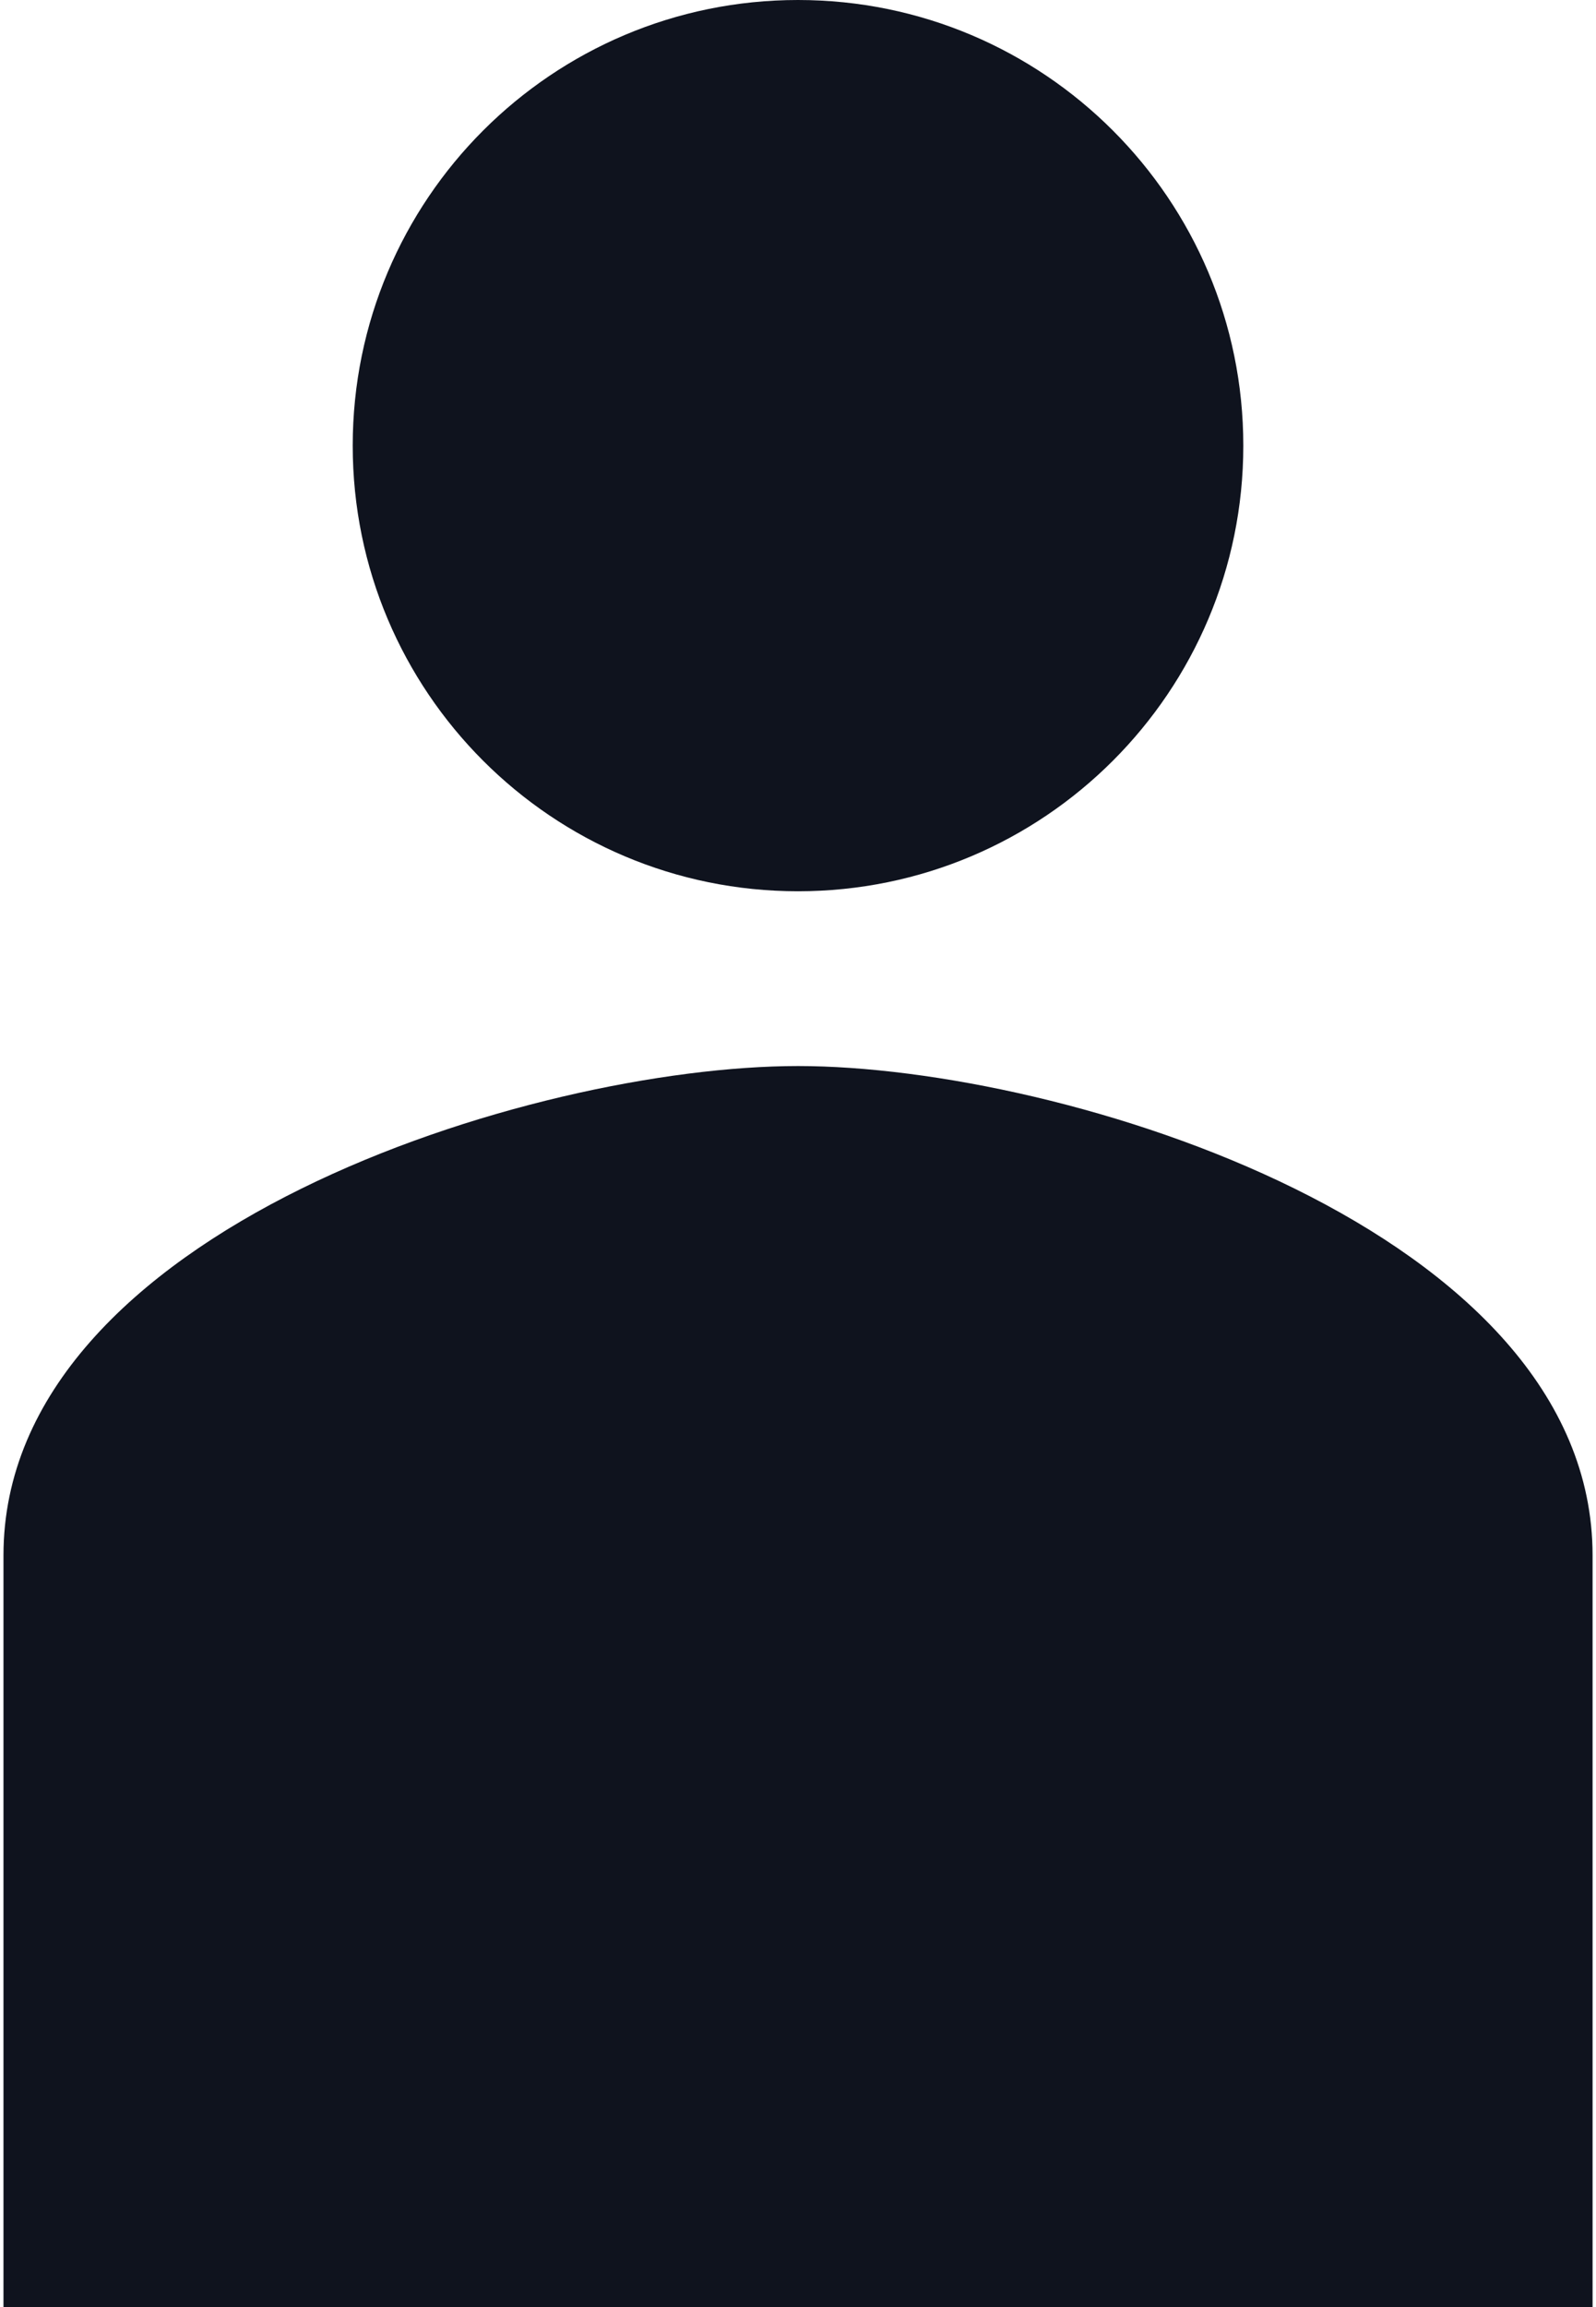
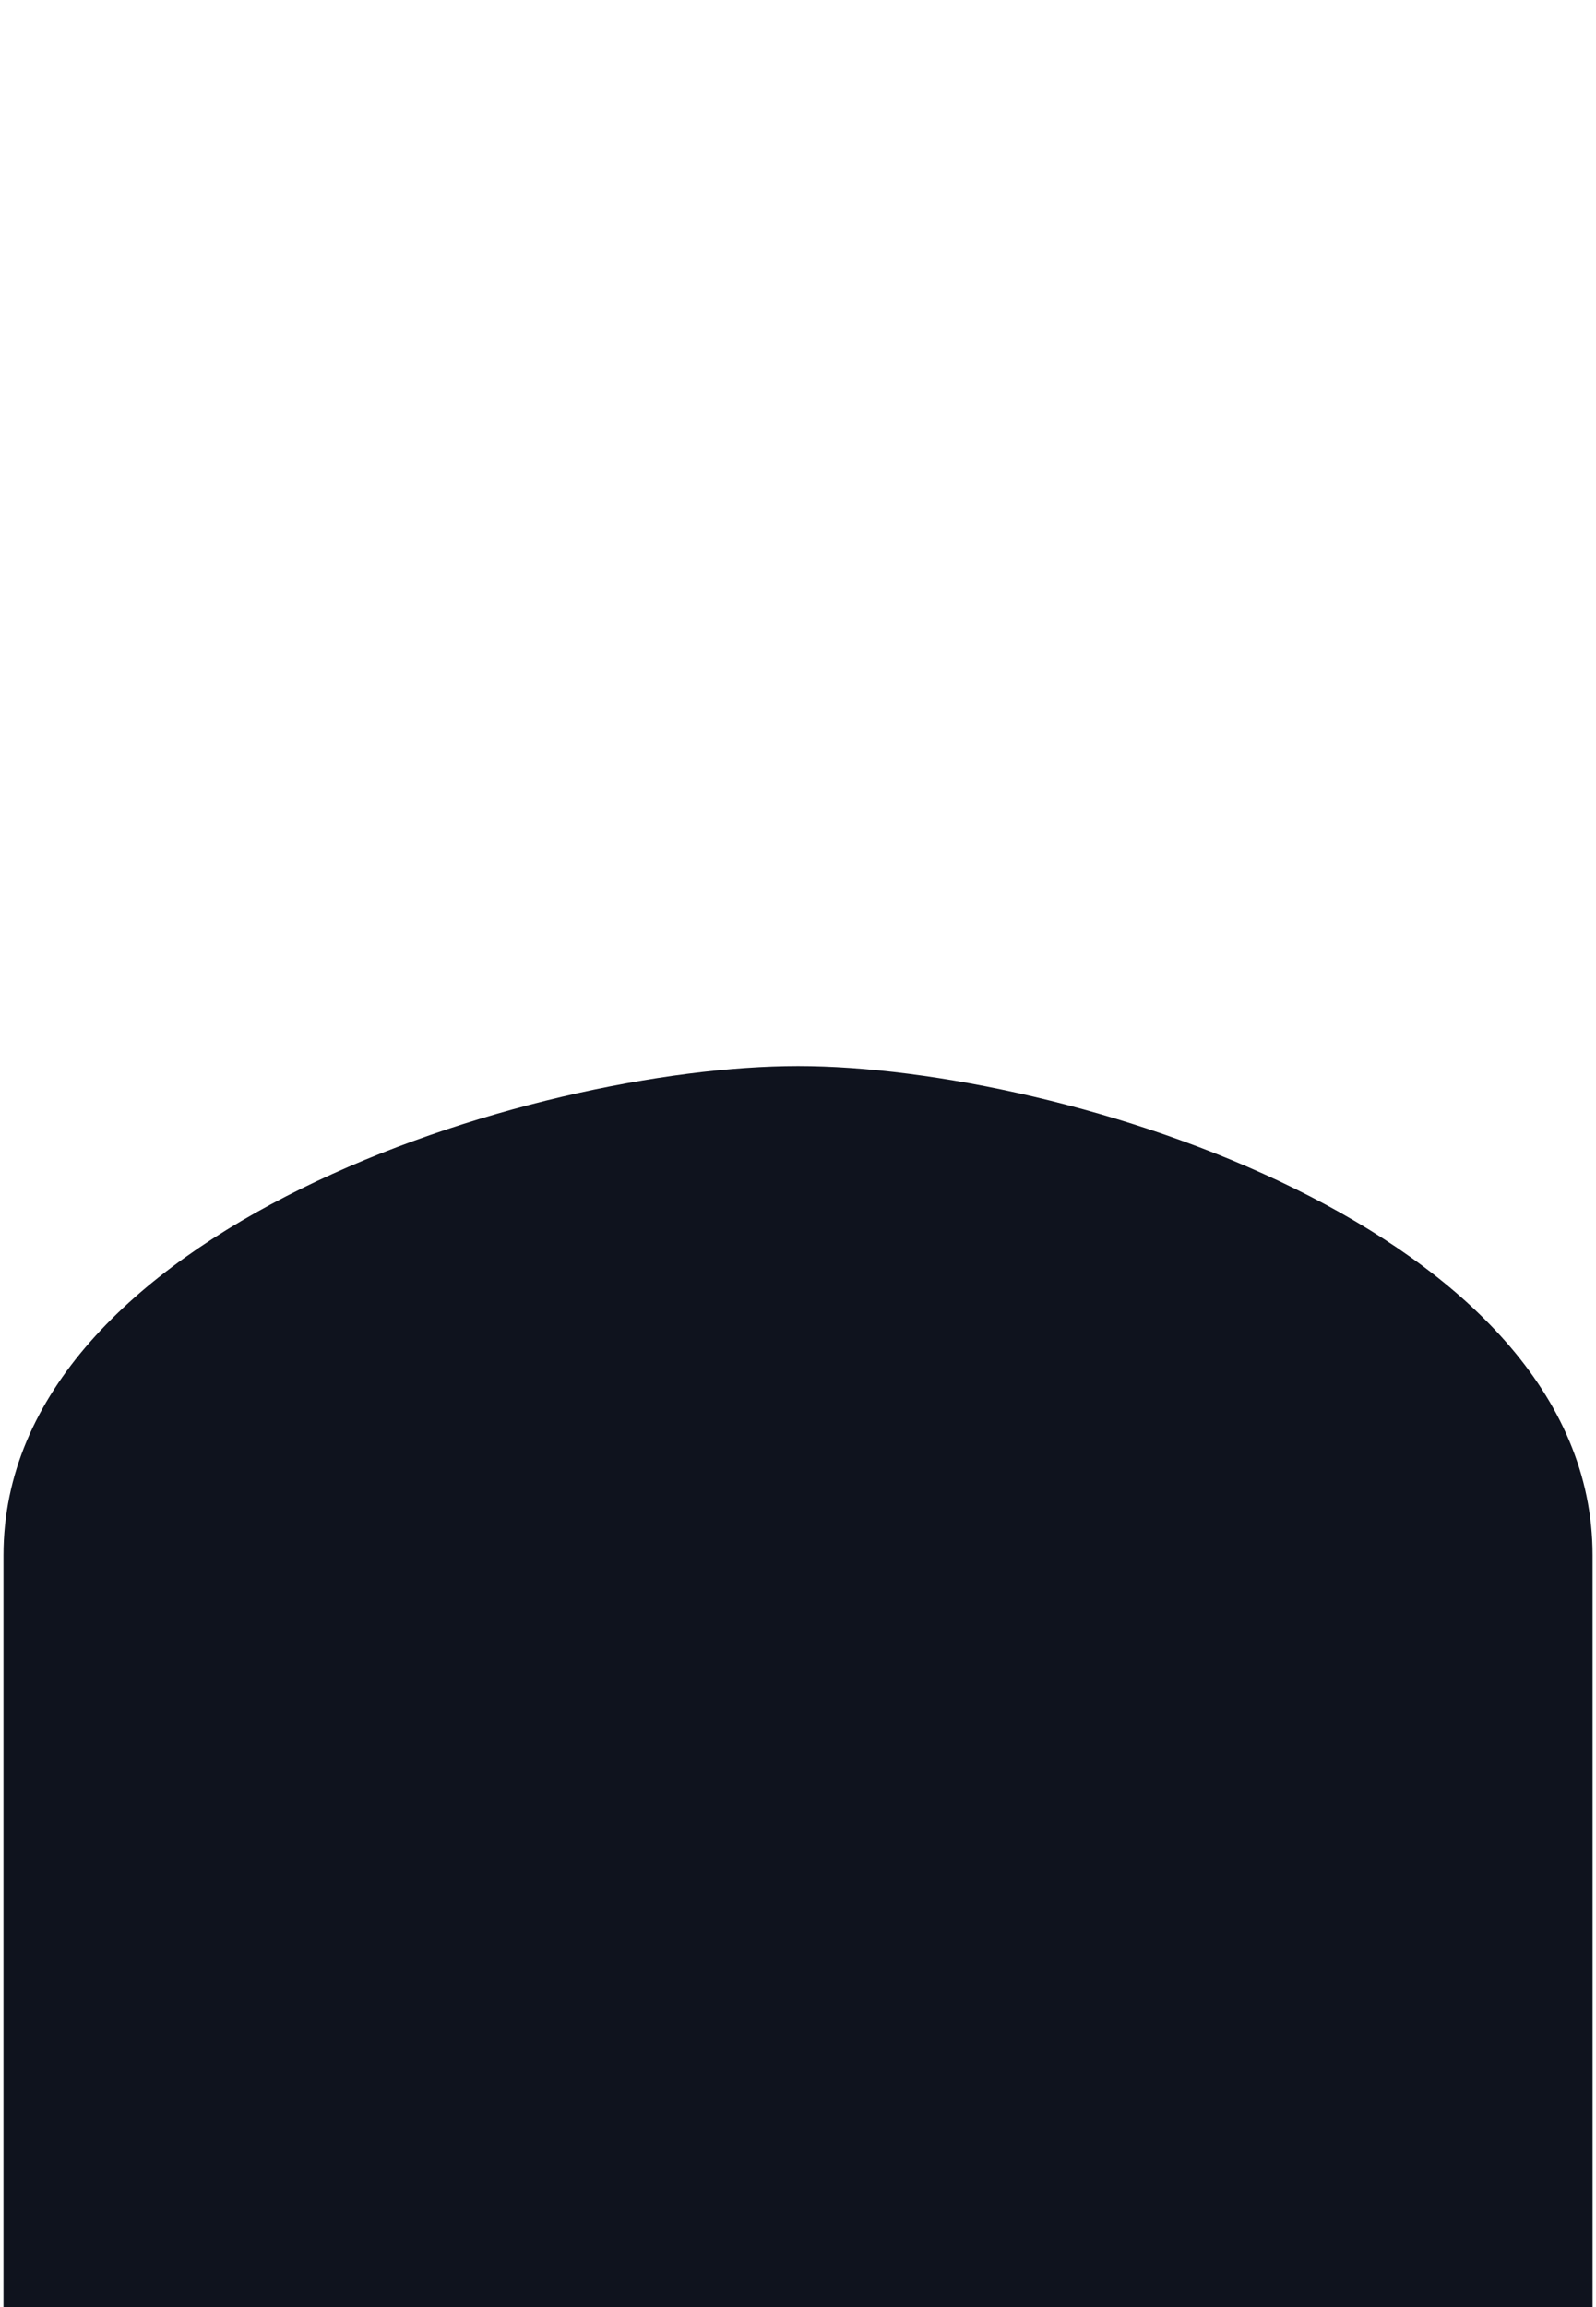
<svg xmlns="http://www.w3.org/2000/svg" width="63" height="91" viewBox="0 0 63 91" fill="none">
  <path d="M31.501 42.049C41.97 42.049 62.865 48.514 62.865 61.35V91H0.137V61.35C0.137 48.514 21.032 42.049 31.501 42.049Z" fill="#0F131E" />
-   <path d="M31.5 35.155C21.793 35.155 13.923 27.285 13.923 17.578C13.923 7.87 21.793 0 31.5 0C41.208 0 49.078 7.87 49.078 17.578C49.078 27.285 41.208 35.155 31.5 35.155Z" fill="#0F131E" />
</svg>